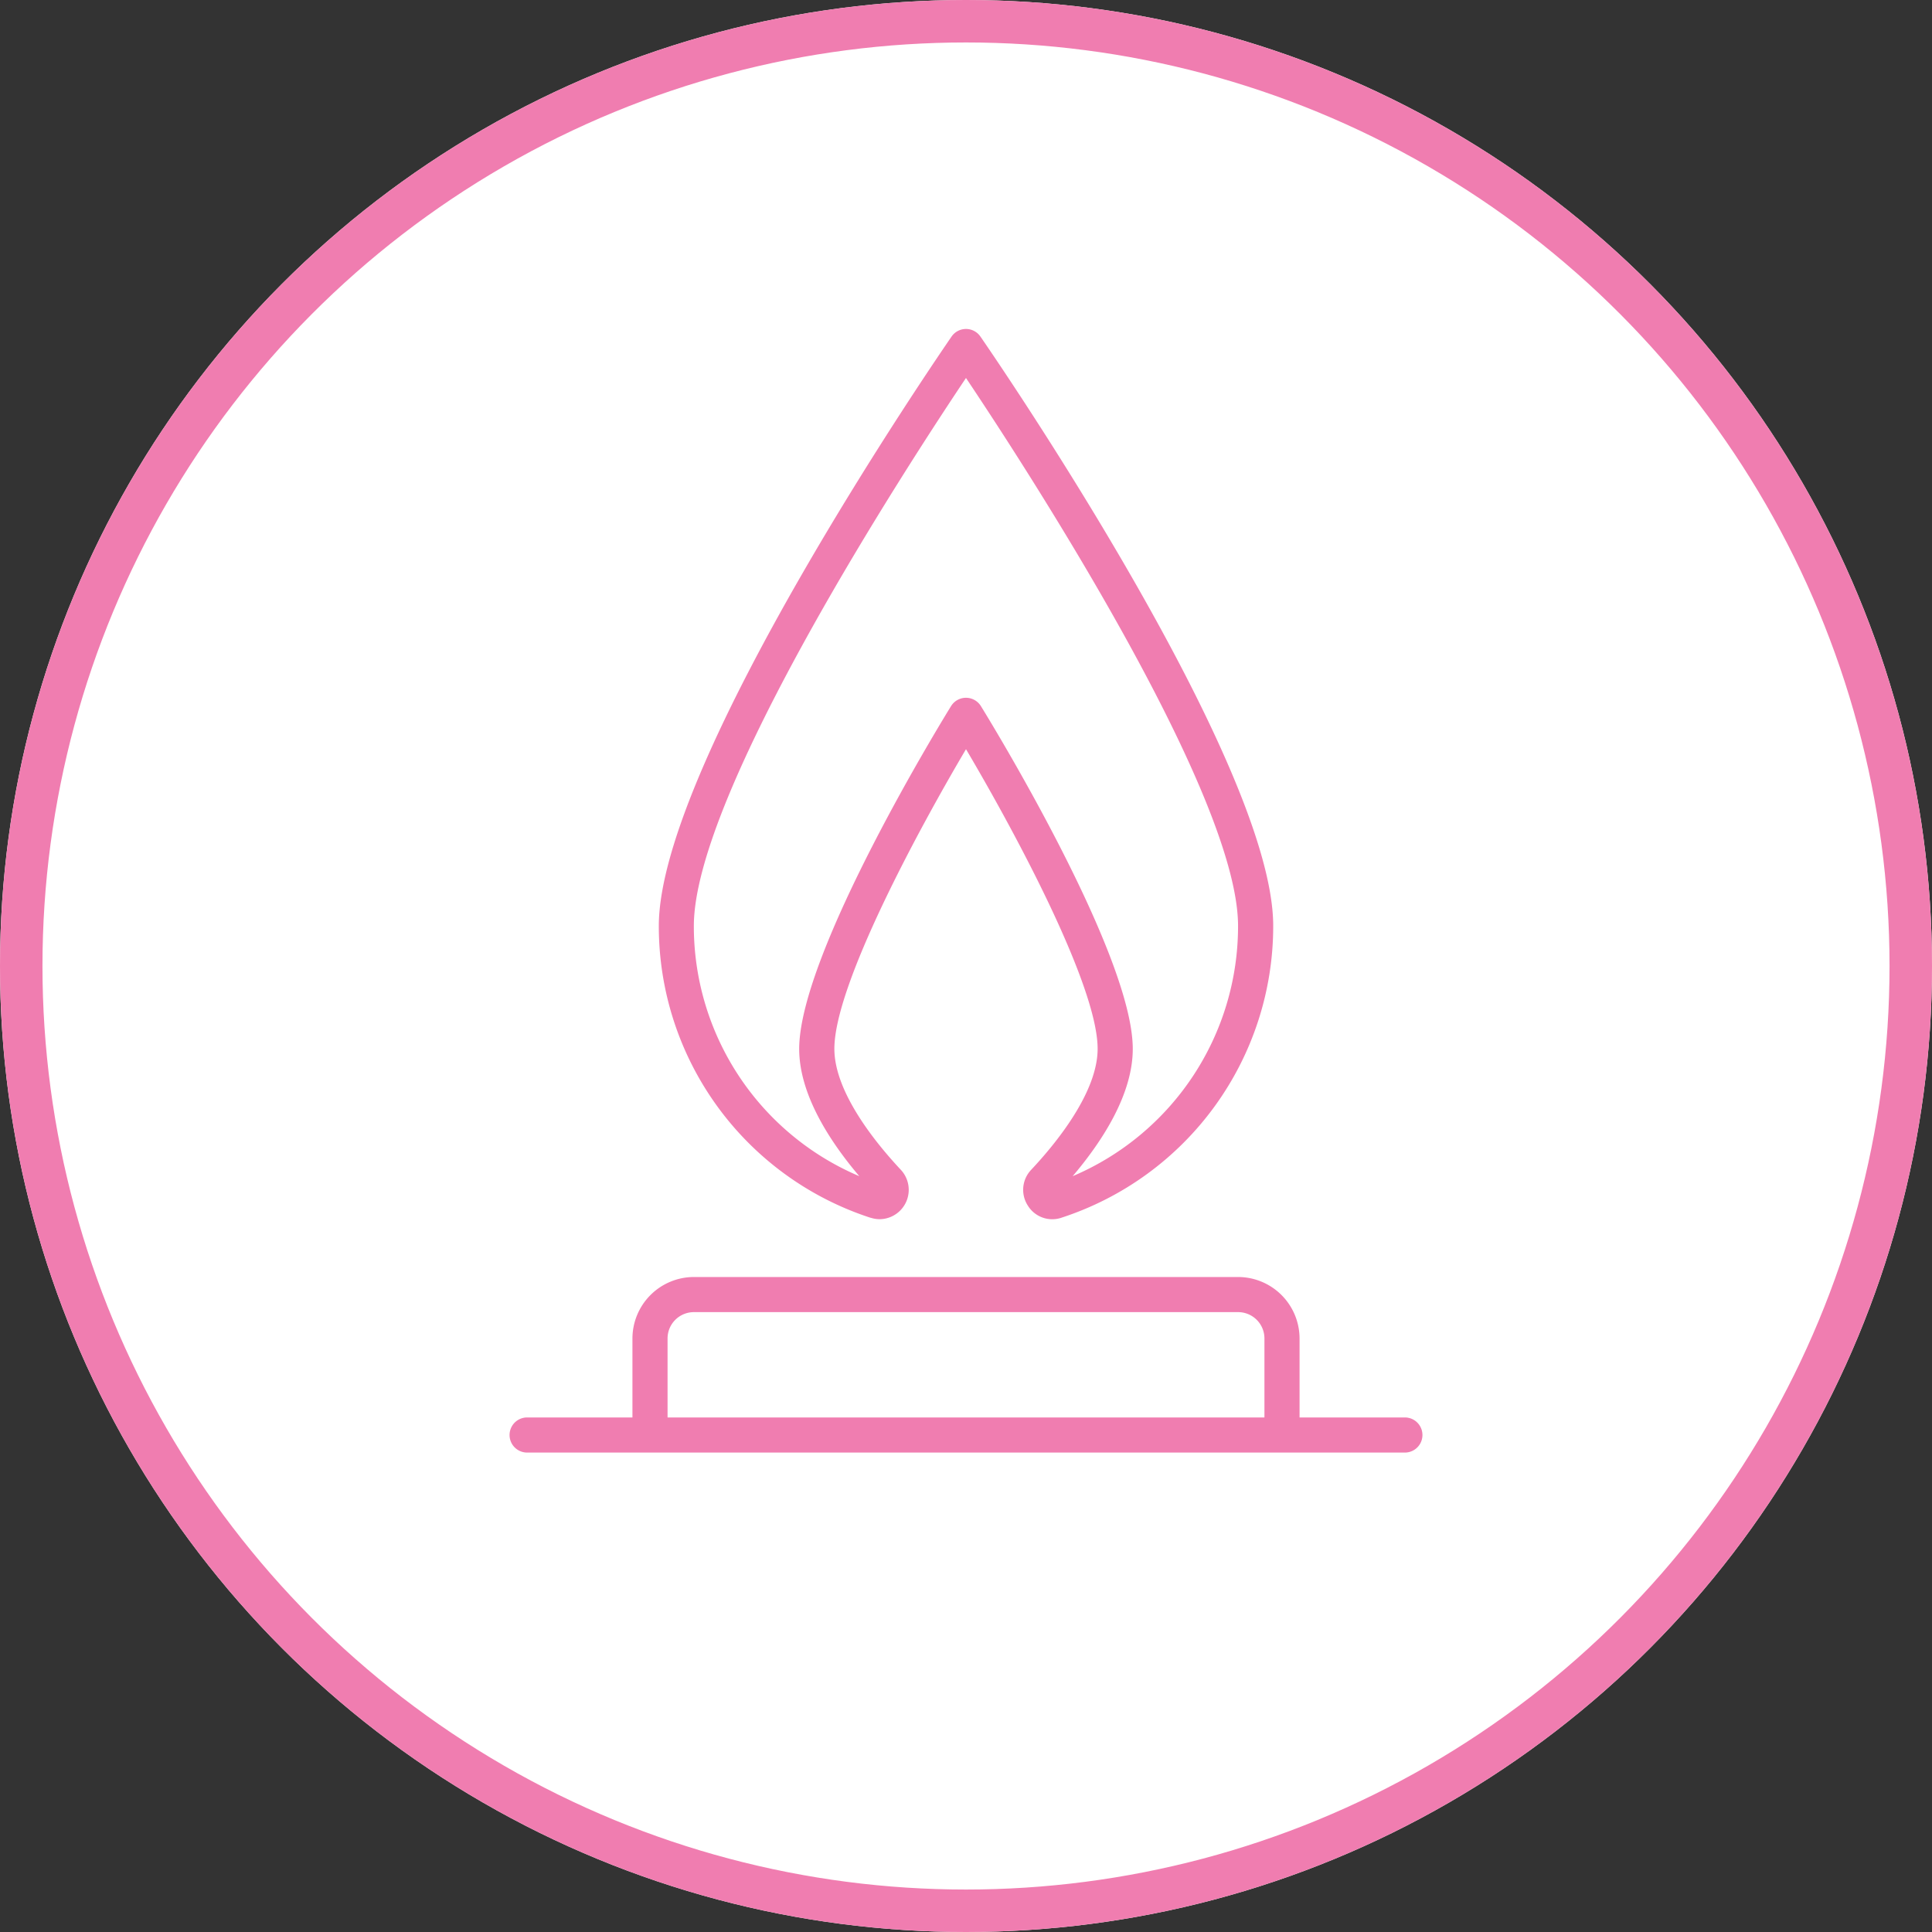
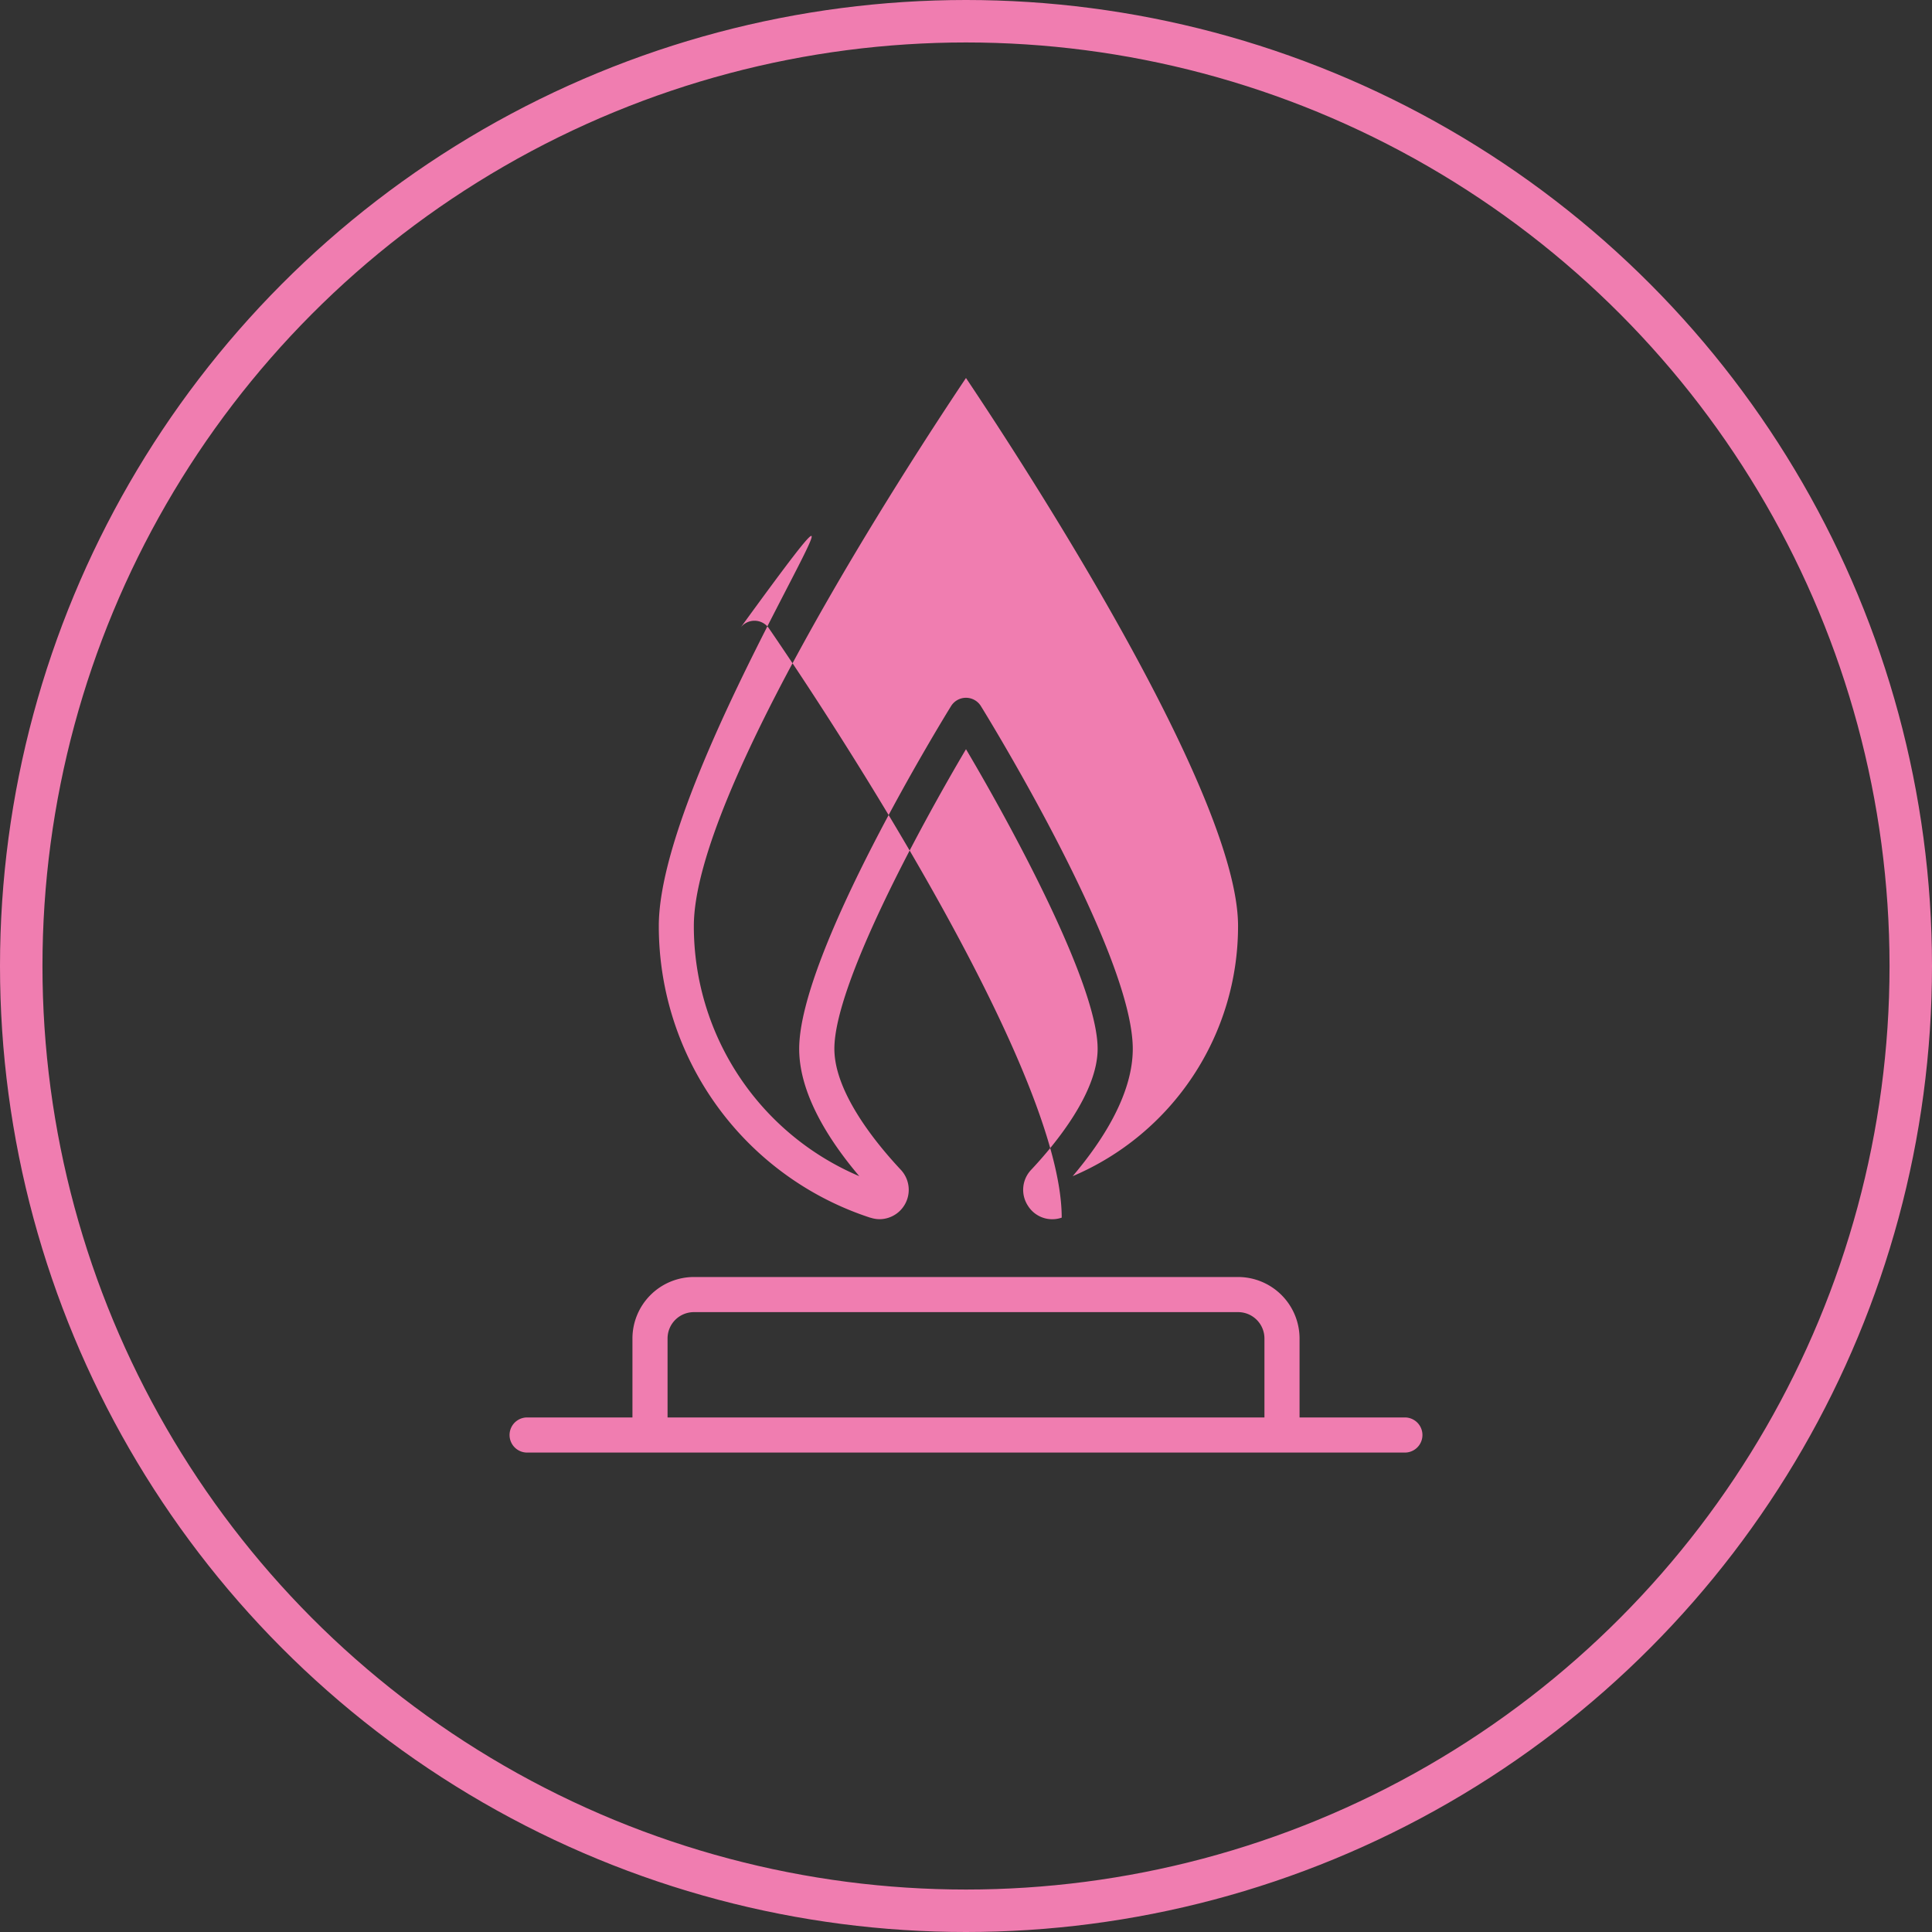
<svg xmlns="http://www.w3.org/2000/svg" width="91" height="91" viewBox="0 0 91 91">
  <rect x="0" y="0" width="91" height="91" fill="#333333" stroke="none" />
  <defs>
    <clipPath id="clip-path">
      <rect id="Rectangle_242" data-name="Rectangle 242" width="42.998" height="52.919" fill="#f07db0" />
    </clipPath>
  </defs>
  <g id="Group_728" data-name="Group 728" transform="translate(-722 -5315.29)">
    <g id="Ellipse_60" data-name="Ellipse 60" transform="translate(722 5315.29)" fill="#fff" stroke="#f07db0" stroke-width="2">
-       <circle cx="45.5" cy="45.5" r="45.5" stroke="none" />
      <circle cx="45.5" cy="45.5" r="44.5" fill="none" />
    </g>
    <g id="Group_374" data-name="Group 374" transform="translate(746.001 5330.79)">
      <g id="Group_367" data-name="Group 367" clip-path="url(#clip-path)">
-         <path id="Path_324" data-name="Path 324" d="M435.066,41.857l.013,0a1.392,1.392,0,0,0,.43.069A1.383,1.383,0,0,0,436.5,39.6c-1.169-1.247-3.131-3.648-3.131-5.7,0-3.012,3.986-10.367,6.2-14.112,2.216,3.744,6.2,11.1,6.2,14.112,0,2.054-1.961,4.455-3.131,5.7a1.367,1.367,0,0,0-.155,1.688,1.35,1.35,0,0,0,1.574.571l.02-.007a14.445,14.445,0,0,0,9.962-13.743c0-7.712-13.227-26.943-13.791-27.757a.825.825,0,0,0-1.359,0C438.328,1.173,425.1,20.4,425.1,28.114a14.442,14.442,0,0,0,9.966,13.743m4.5-39.556c2.742,4.091,12.817,19.559,12.817,25.812A12.79,12.79,0,0,1,444.593,39.9c1.426-1.68,2.831-3.876,2.831-5.995,0-4.526-6.86-15.673-7.153-16.146a.826.826,0,0,0-1.406,0c-.293.473-7.153,11.619-7.153,16.146,0,2.118,1.406,4.315,2.831,5.995a12.787,12.787,0,0,1-7.793-11.783c0-6.251,10.075-21.721,12.817-25.812" transform="translate(-418.07)" fill="#f07db0" />
+         <path id="Path_324" data-name="Path 324" d="M435.066,41.857l.013,0a1.392,1.392,0,0,0,.43.069A1.383,1.383,0,0,0,436.5,39.6c-1.169-1.247-3.131-3.648-3.131-5.7,0-3.012,3.986-10.367,6.2-14.112,2.216,3.744,6.2,11.1,6.2,14.112,0,2.054-1.961,4.455-3.131,5.7a1.367,1.367,0,0,0-.155,1.688,1.35,1.35,0,0,0,1.574.571l.02-.007c0-7.712-13.227-26.943-13.791-27.757a.825.825,0,0,0-1.359,0C438.328,1.173,425.1,20.4,425.1,28.114a14.442,14.442,0,0,0,9.966,13.743m4.5-39.556c2.742,4.091,12.817,19.559,12.817,25.812A12.79,12.79,0,0,1,444.593,39.9c1.426-1.68,2.831-3.876,2.831-5.995,0-4.526-6.86-15.673-7.153-16.146a.826.826,0,0,0-1.406,0c-.293.473-7.153,11.619-7.153,16.146,0,2.118,1.406,4.315,2.831,5.995a12.787,12.787,0,0,1-7.793-11.783c0-6.251,10.075-21.721,12.817-25.812" transform="translate(-418.07)" fill="#f07db0" />
        <path id="Path_325" data-name="Path 325" d="M.827,2708.168H42.171a.827.827,0,1,0,0-1.654H37.21v-3.721a2.9,2.9,0,0,0-2.894-2.894H8.682a2.9,2.9,0,0,0-2.894,2.894v3.721H.827a.827.827,0,1,0,0,1.654m6.615-5.375a1.241,1.241,0,0,1,1.24-1.24H34.316a1.241,1.241,0,0,1,1.24,1.24v3.721H7.442Z" transform="translate(0 -2655.25)" fill="#f07db0" />
      </g>
    </g>
  </g>
</svg>